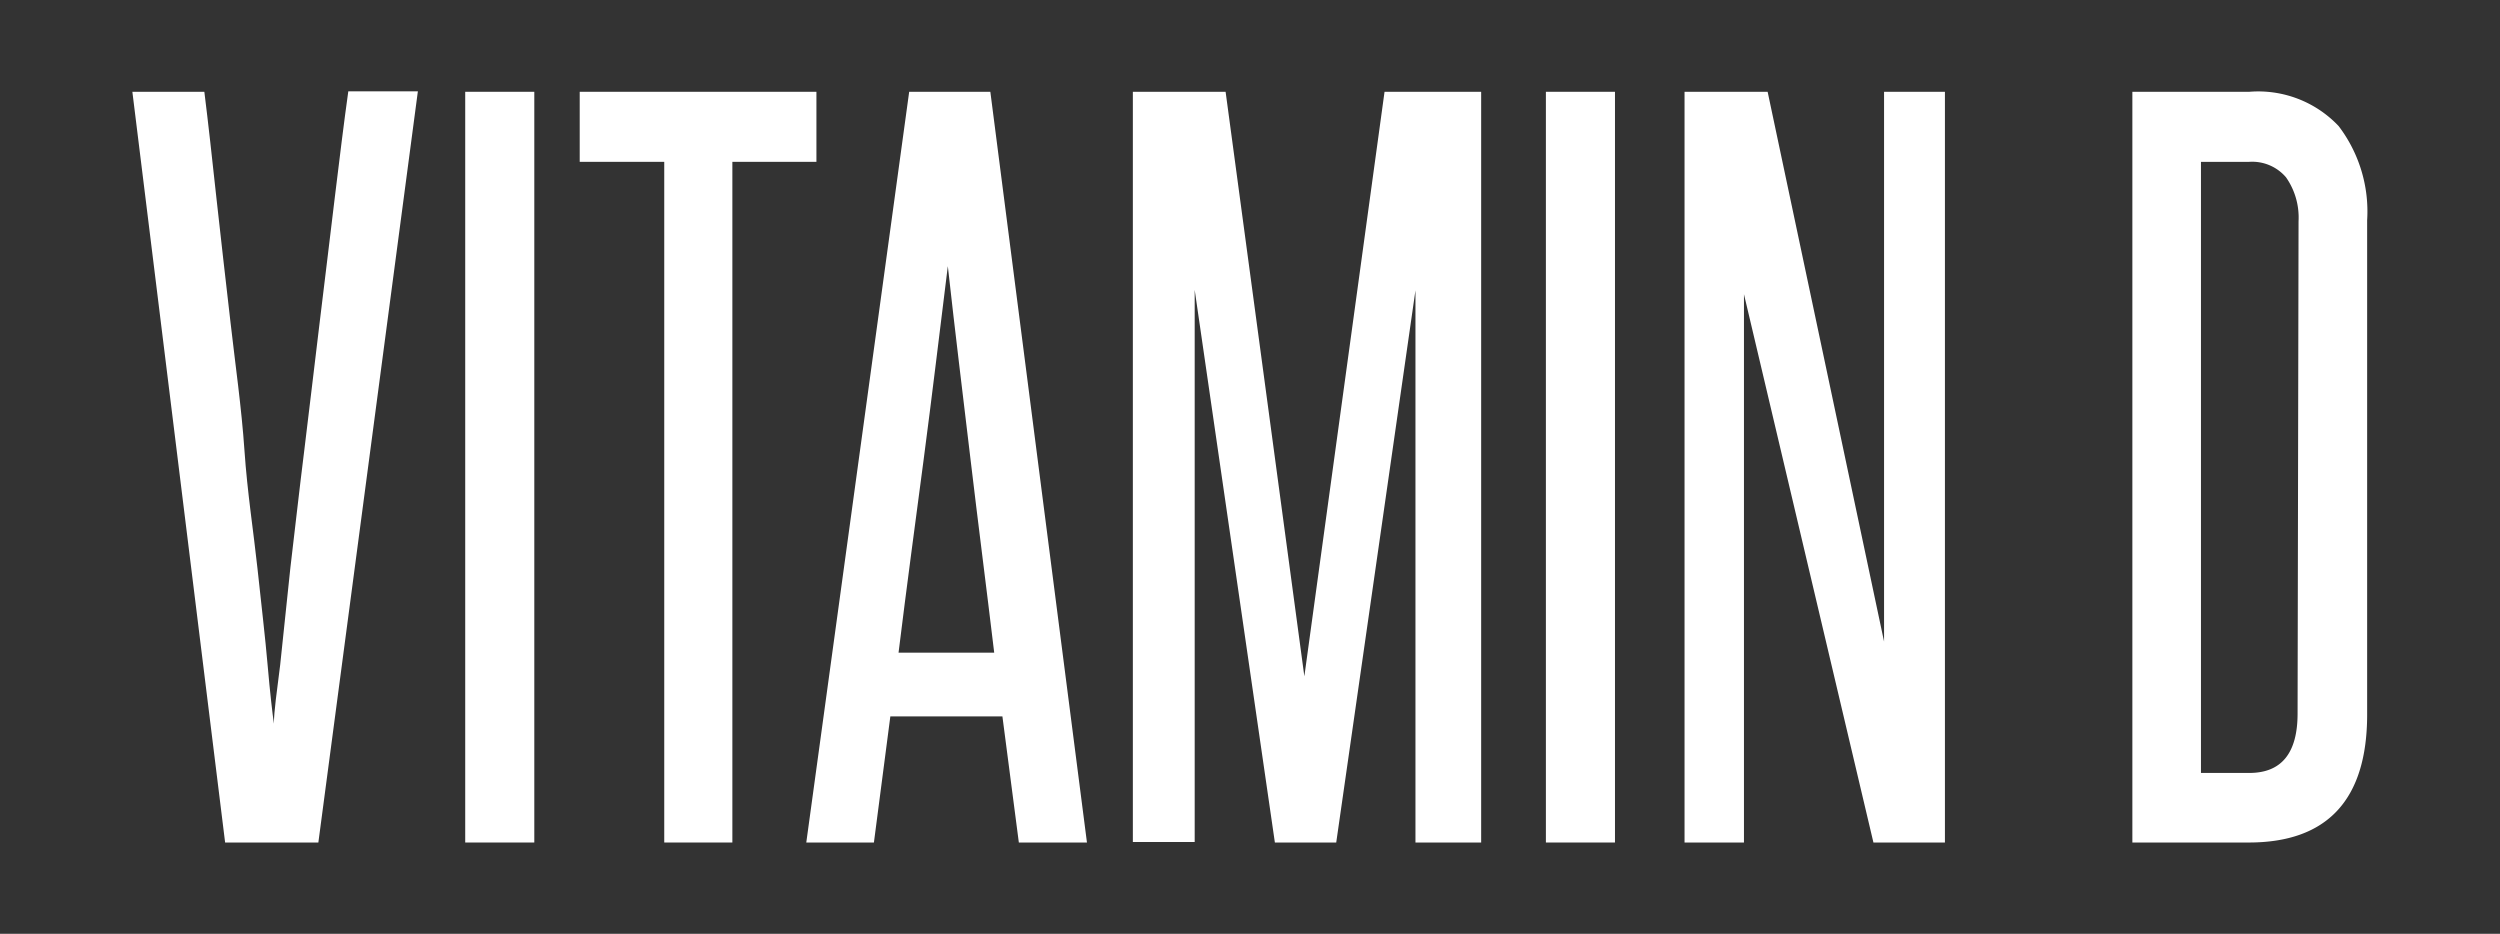
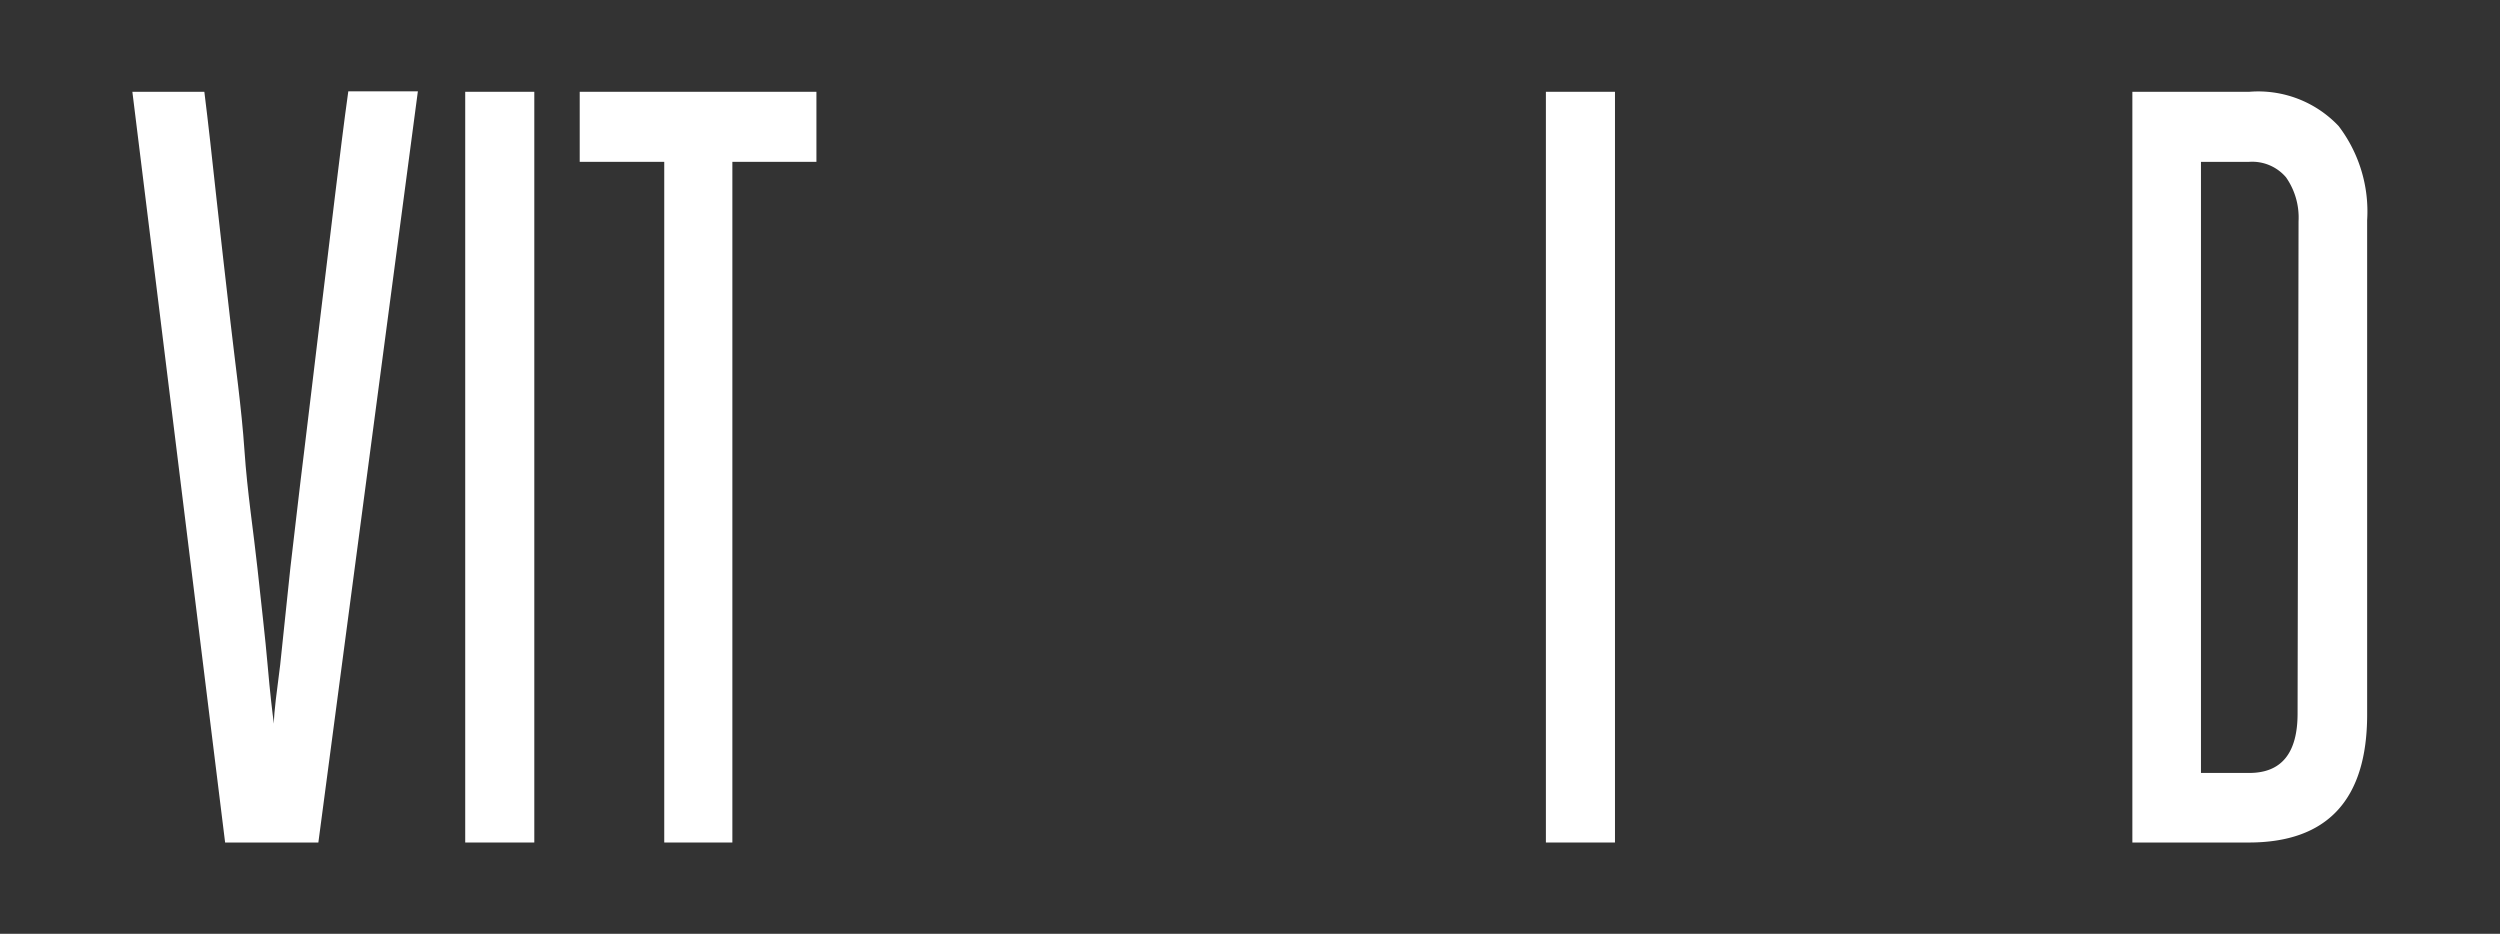
<svg xmlns="http://www.w3.org/2000/svg" width="51.75" height="19.33" viewBox="0 0 51.75 19.33">
  <rect x="0" y="0" width="51.75" height="19.33" fill="#333333" stroke="none" />
  <defs>
    <style>.cls-1{fill:#fff;}</style>
  </defs>
  <title>VitaminD.news</title>
  <g id="Layer_2" data-name="Layer 2">
    <path class="cls-1" d="M4.66,17.44,2.74,1.9H4.23c.08.64.16,1.37.25,2.2s.19,1.68.29,2.56S5,8.44,5.06,9.32s.19,1.7.27,2.45.16,1.42.21,2,.1,1,.13,1.21c0-.25.06-.66.13-1.22l.21-2c.09-.75.18-1.57.29-2.45s.21-1.77.32-2.66.21-1.74.31-2.56.19-1.56.28-2.2H8.65L6.59,17.44Z" />
    <path class="cls-1" d="M9.63,17.44V1.9h1.43V17.44Z" />
    <path class="cls-1" d="M13.75,17.44V3.35H12V1.9H16.9V3.35H15.16V17.44Z" />
-     <path class="cls-1" d="M21.09,17.44l-.34-2.61H18.43l-.34,2.61h-1.4L18.82,1.9H20.5l2,15.54Zm-.51-3.93c-.16-1.34-.33-2.65-.49-4s-.32-2.64-.47-4c-.17,1.37-.33,2.71-.5,4s-.35,2.62-.52,4Z" />
-     <path class="cls-1" d="M29.3,17.44V12.73c0-1.14,0-2.26,0-3.36s0-2.21,0-3.36L27.66,17.44H26.39L24.73,6c0,1.15,0,2.27,0,3.36s0,2.22,0,3.36v4.71H23.45V1.9h1.92L27,14,28.66,1.9h2V17.44Z" />
    <path class="cls-1" d="M32,17.44V1.9h1.43V17.44Z" />
-     <path class="cls-1" d="M38.78,17.44,36.1,6.09c0,1.18,0,2.33,0,3.44v7.91H34.87V1.9h1.72L39,13.28c0-1.07,0-2.12,0-3.14V1.9h1.26V17.44Z" />
    <path class="cls-1" d="M44.14,17.44V1.9h2.42a2.29,2.29,0,0,1,1.85.71A2.92,2.92,0,0,1,49,4.56V14.79c0,1.76-.82,2.65-2.45,2.65ZM47.58,4.58a1.45,1.45,0,0,0-.26-.91.92.92,0,0,0-.76-.32h-1V16h1q1,0,1-1.23Z" />
  </g>
</svg>